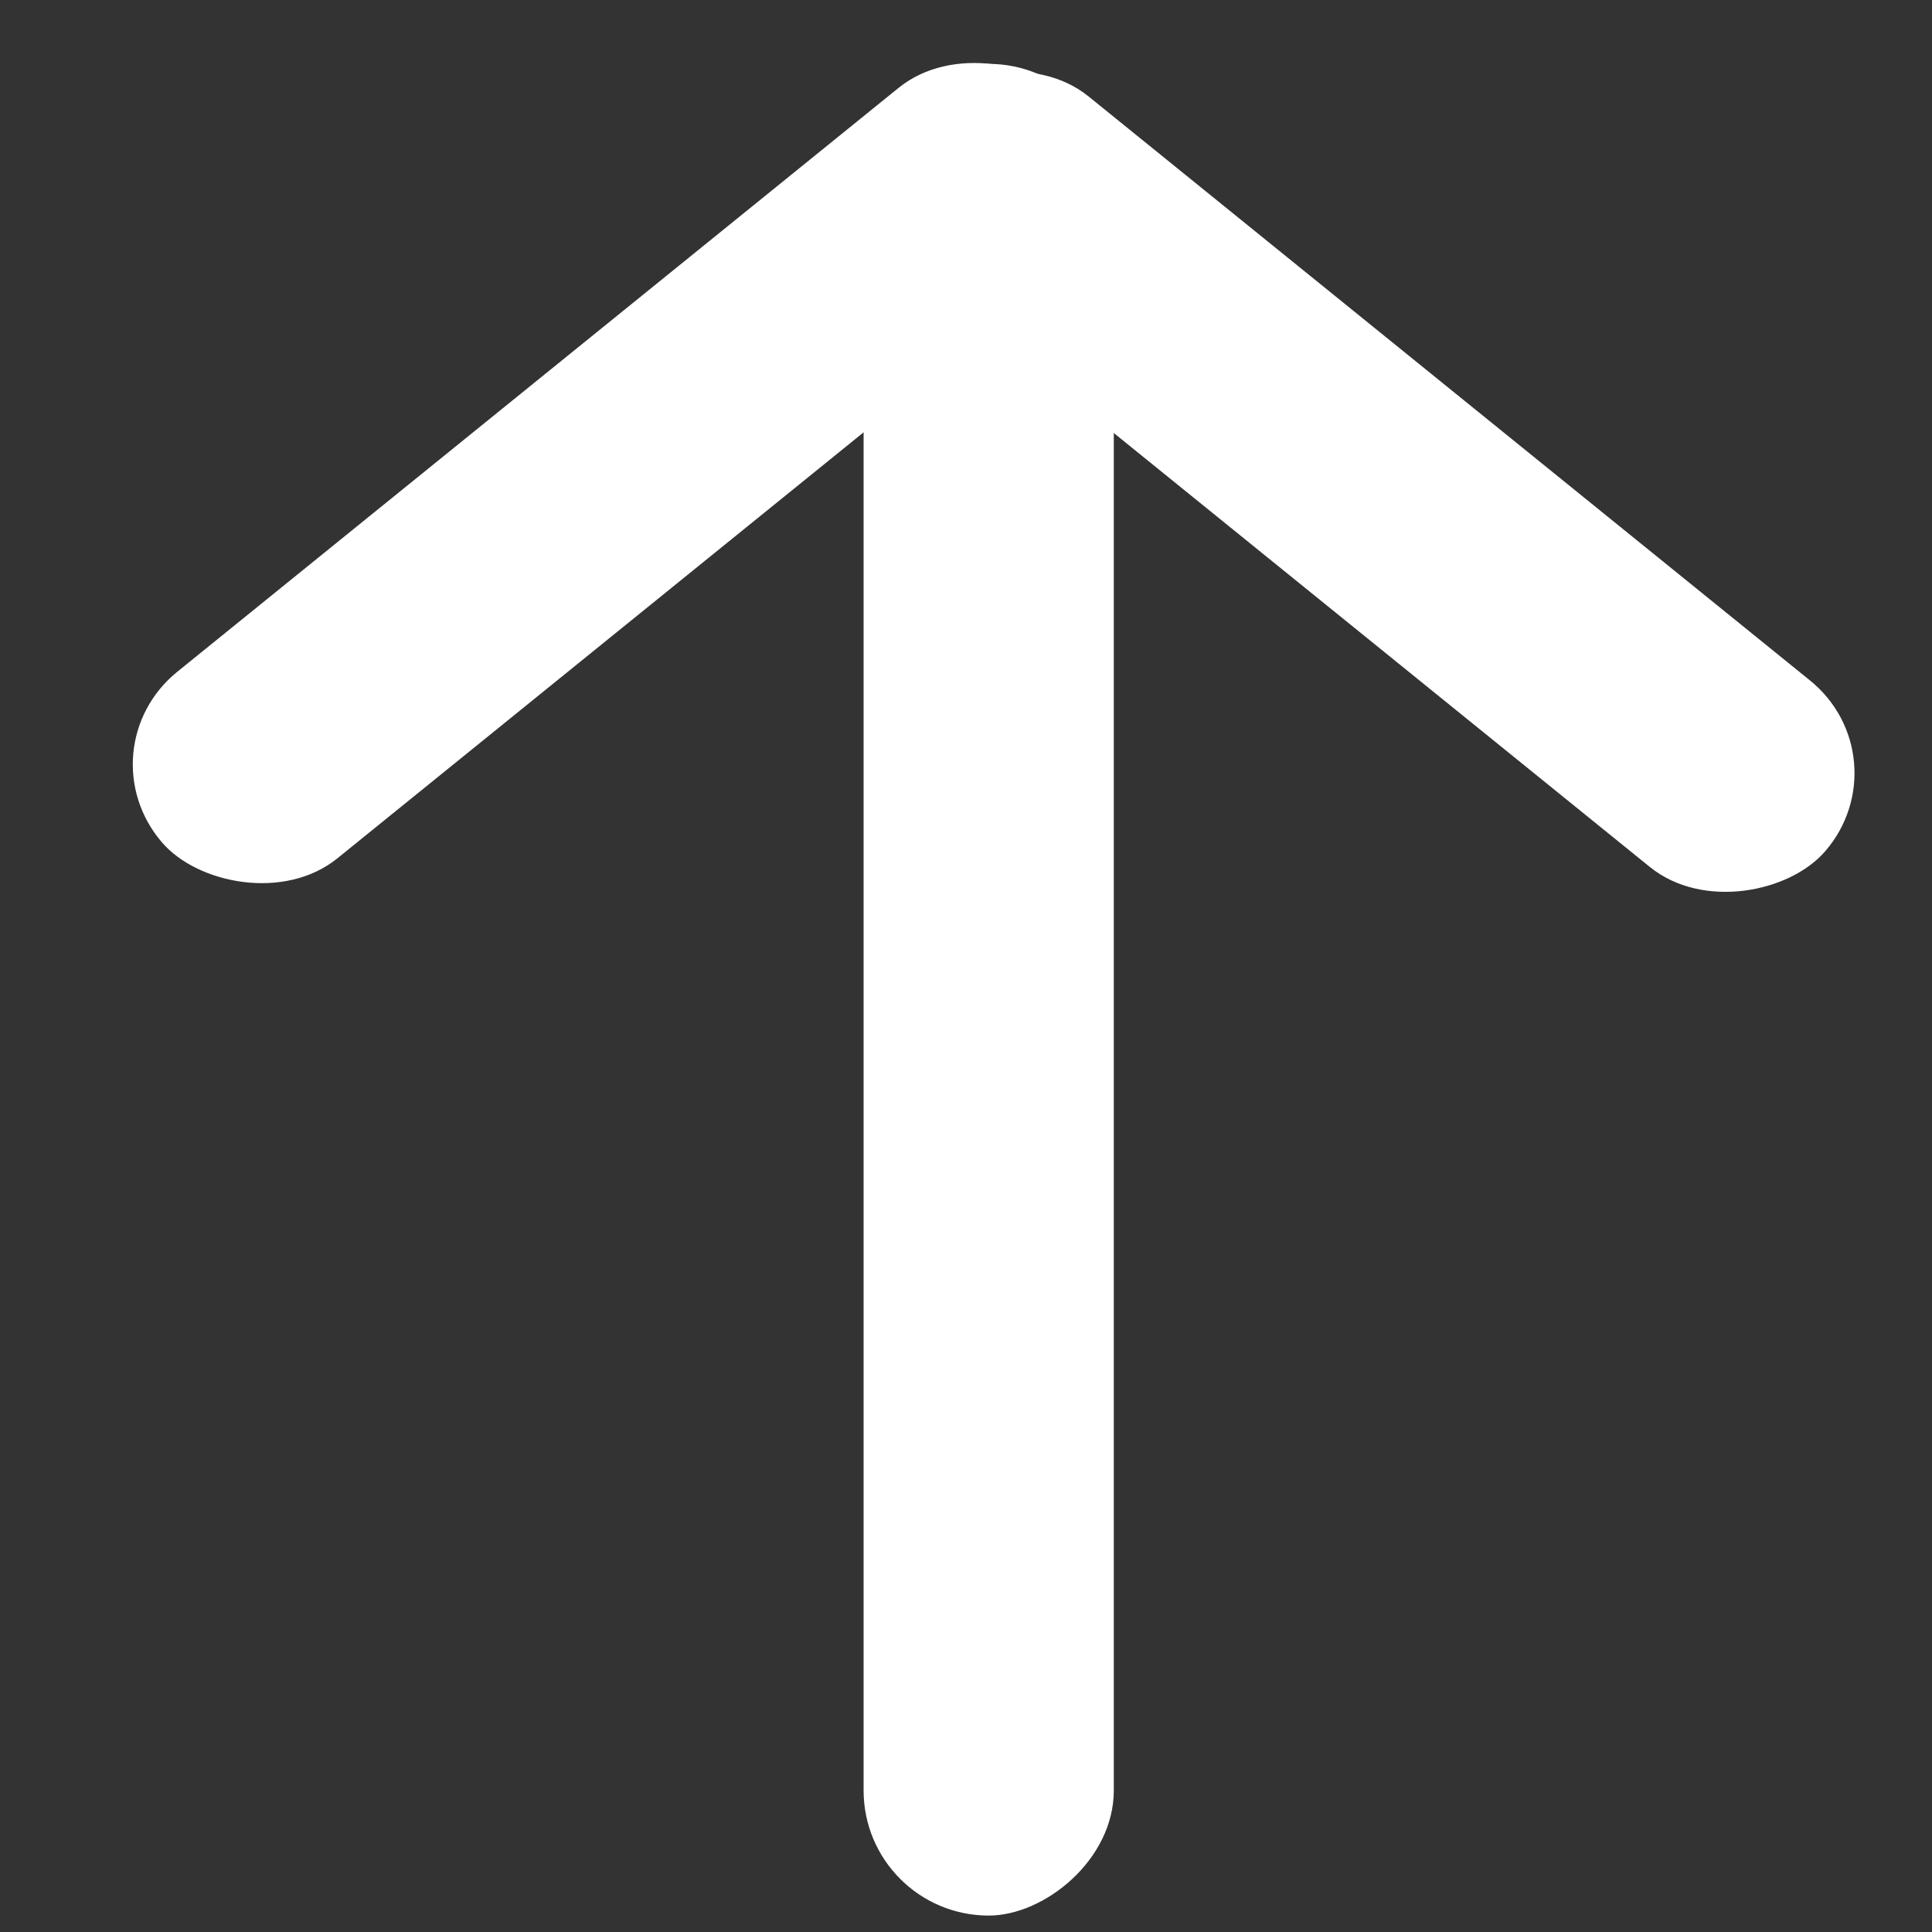
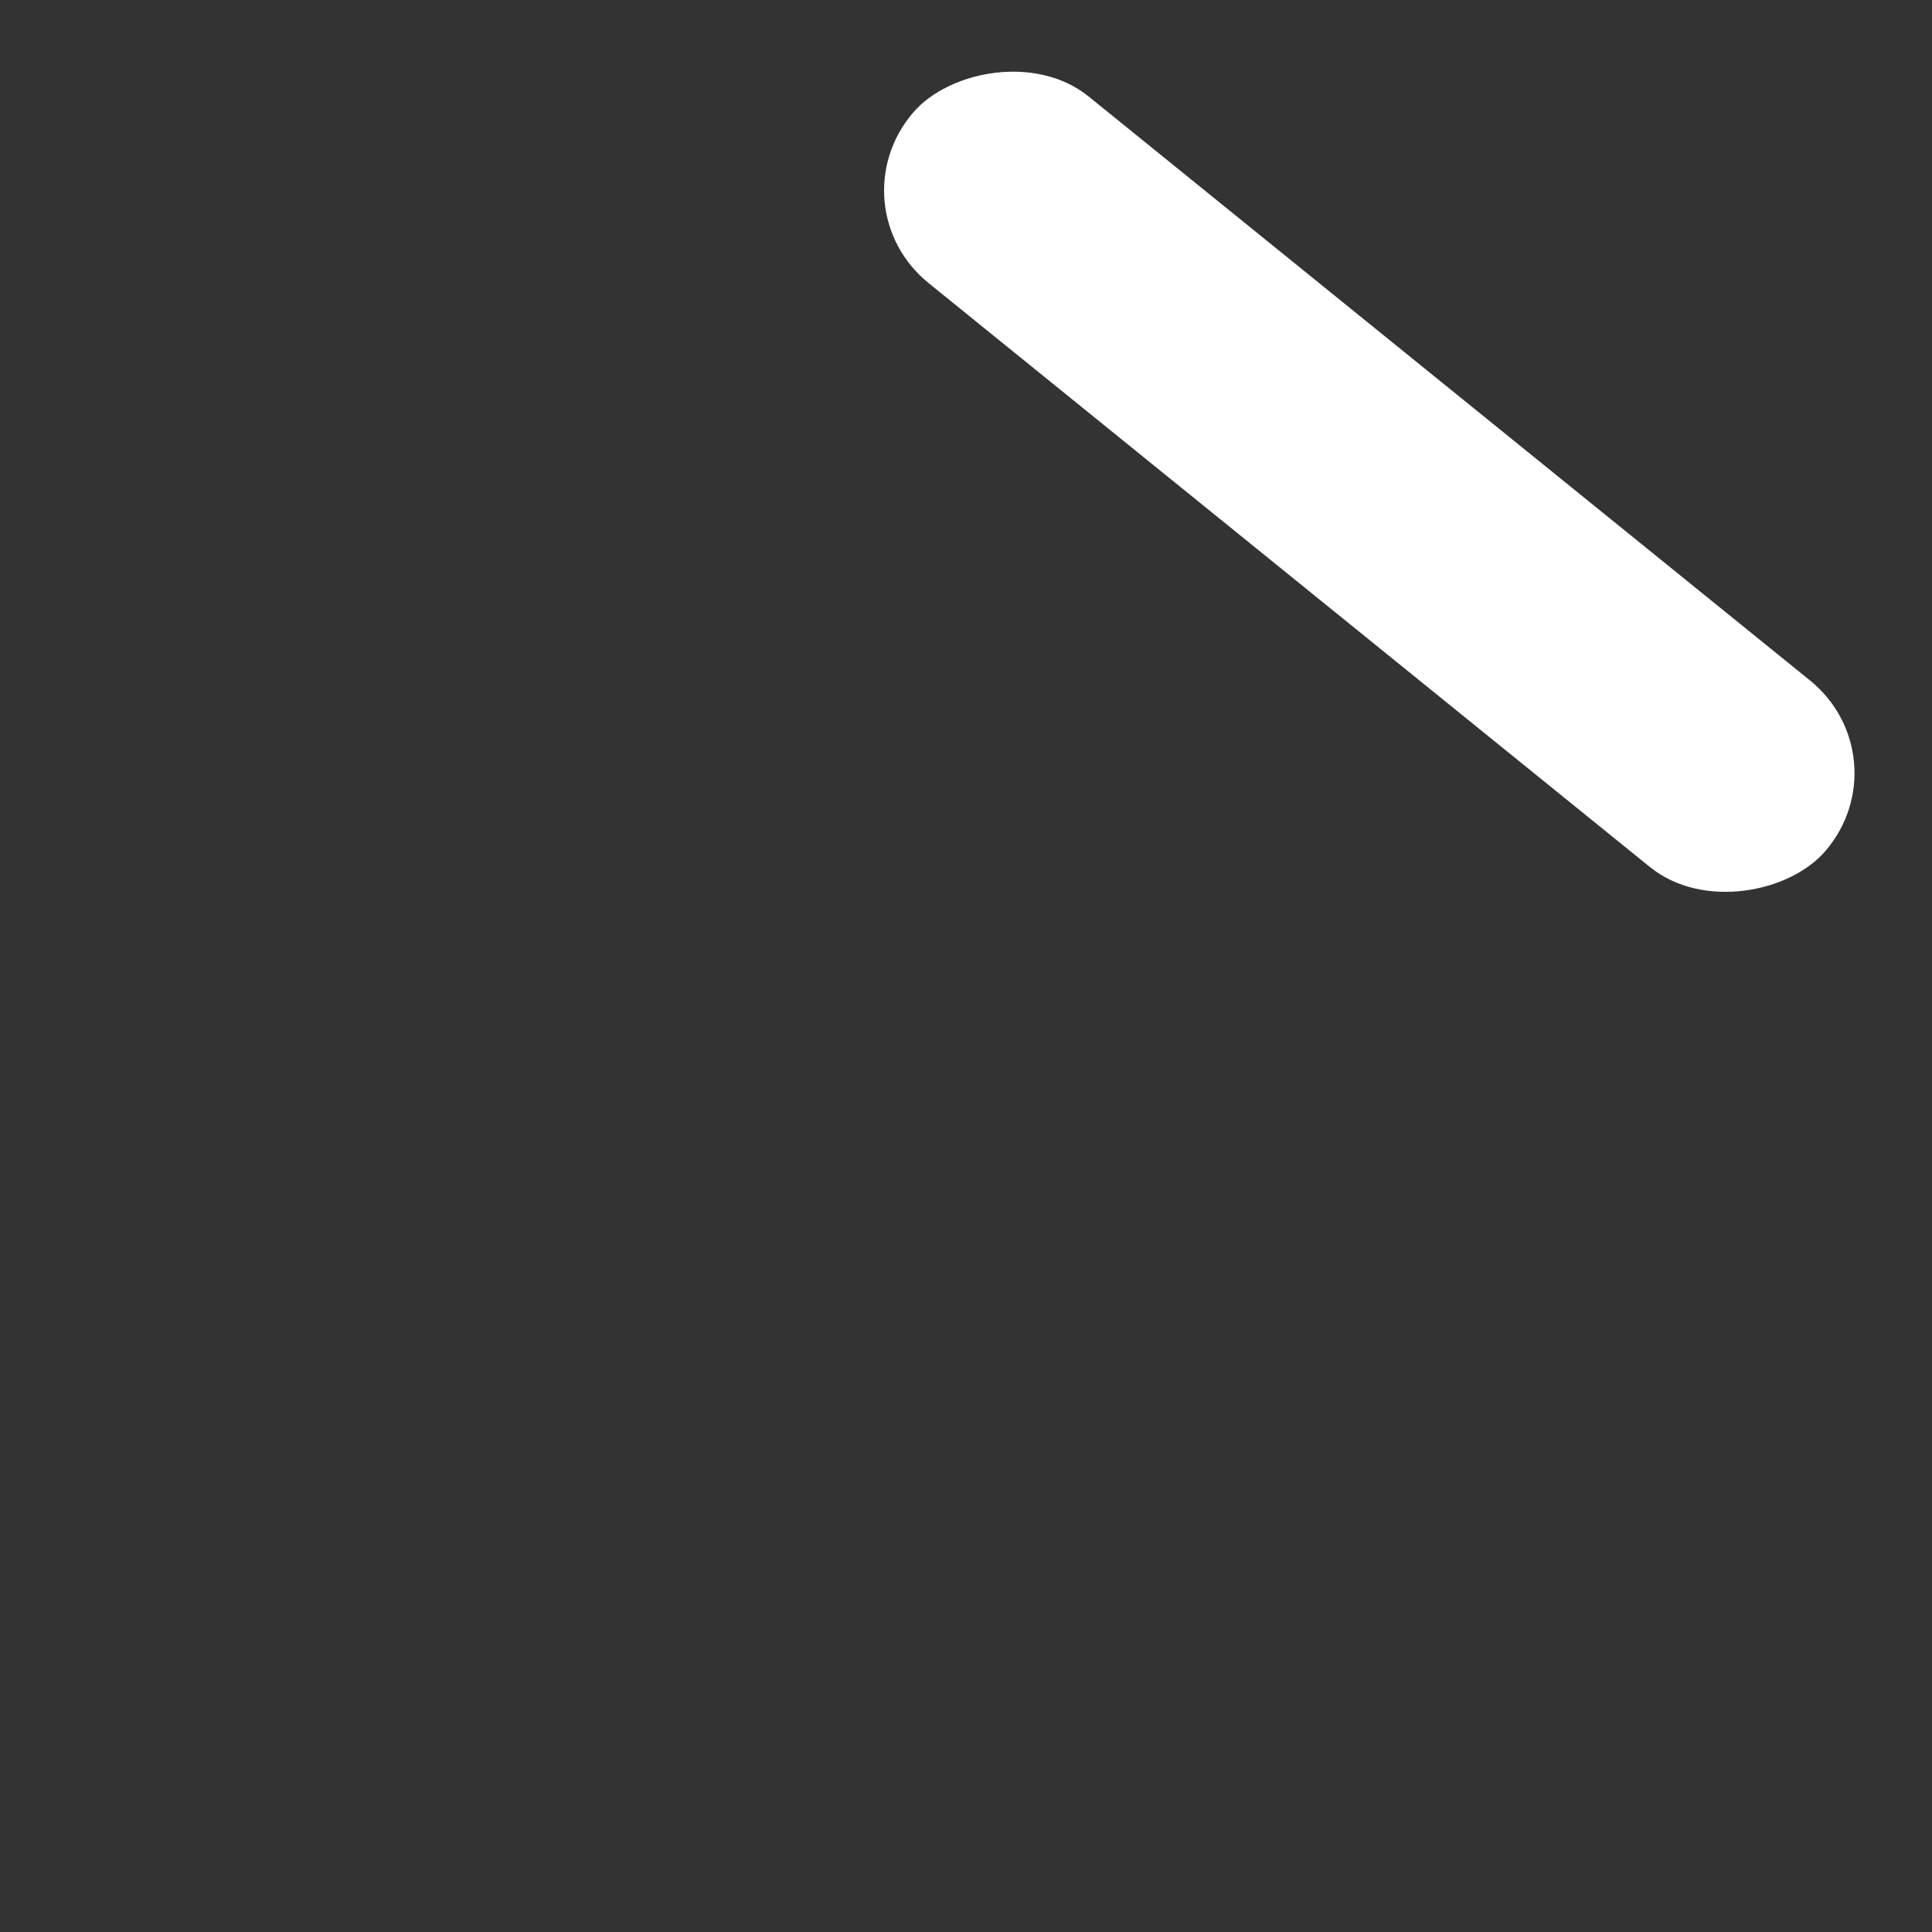
<svg xmlns="http://www.w3.org/2000/svg" width="16" height="16" fill="none">
  <rect width="100%" height="100%" fill="#333333" stroke="none" />
-   <rect x="7.152" y="15.864" width="15.335" height="2.072" rx="1.036" transform="rotate(-90 7.152 15.864)" fill="#fff" />
-   <rect width="9.723" height="2.036" rx="1.018" transform="matrix(.777 -.629 .651 .759 .678 6.203)" fill="#fff" />
  <rect width="9.723" height="2.036" rx="1.018" transform="matrix(-.777 -.629 -.651 .759 15.78 6.275)" fill="#fff" />
</svg>